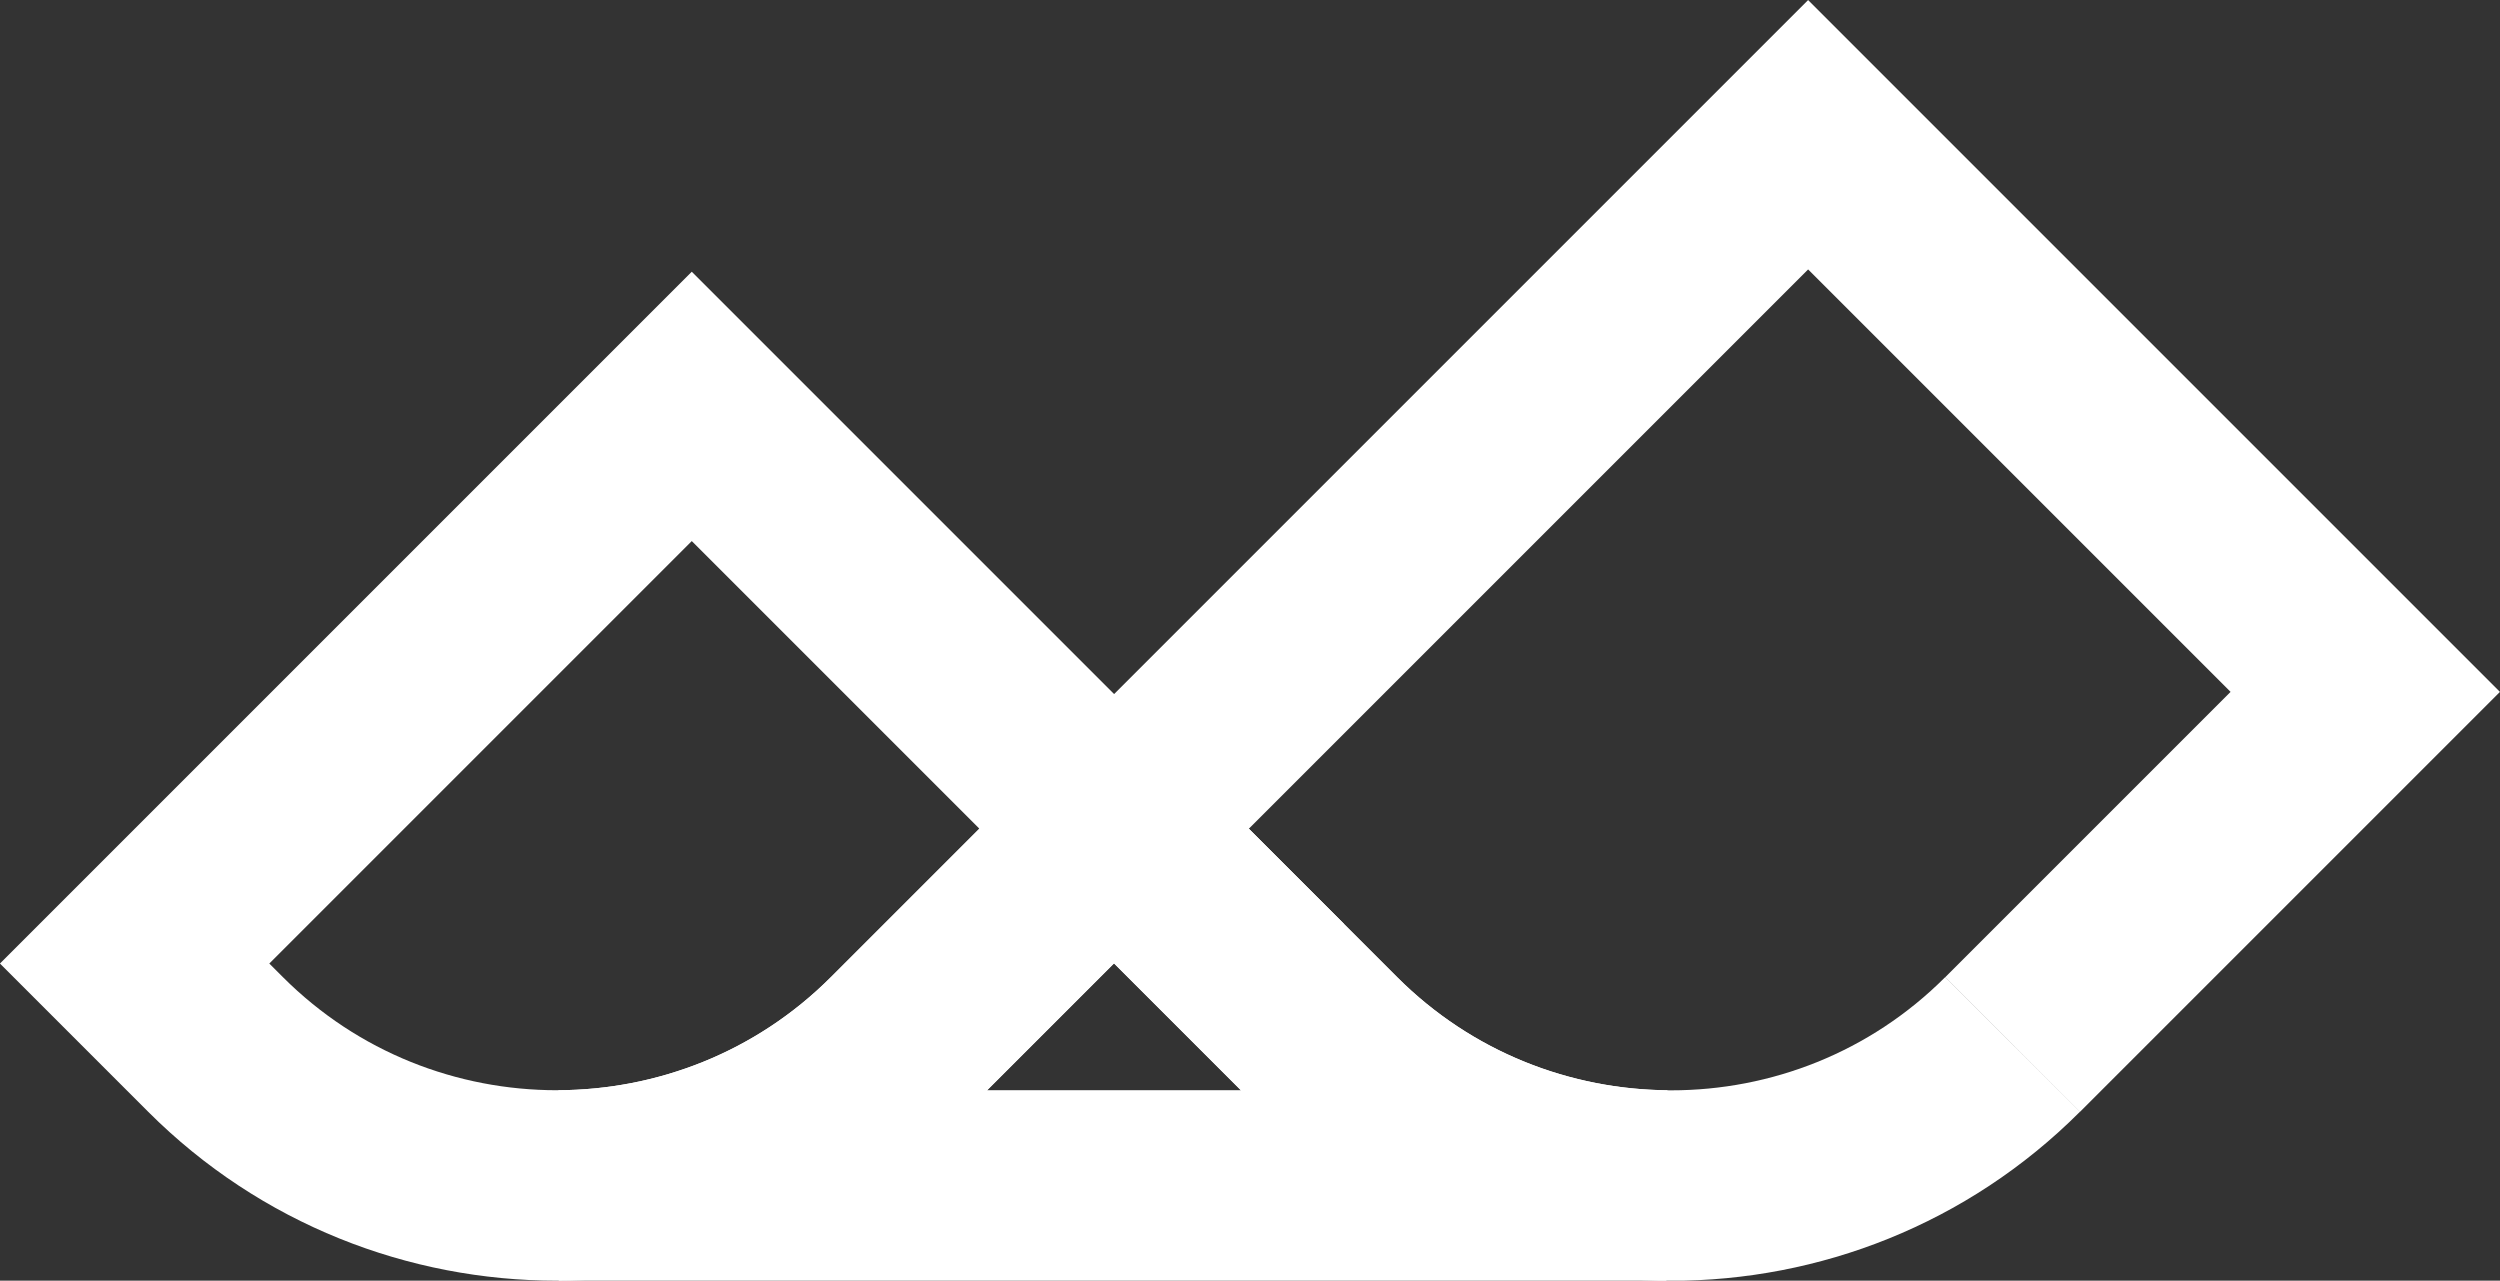
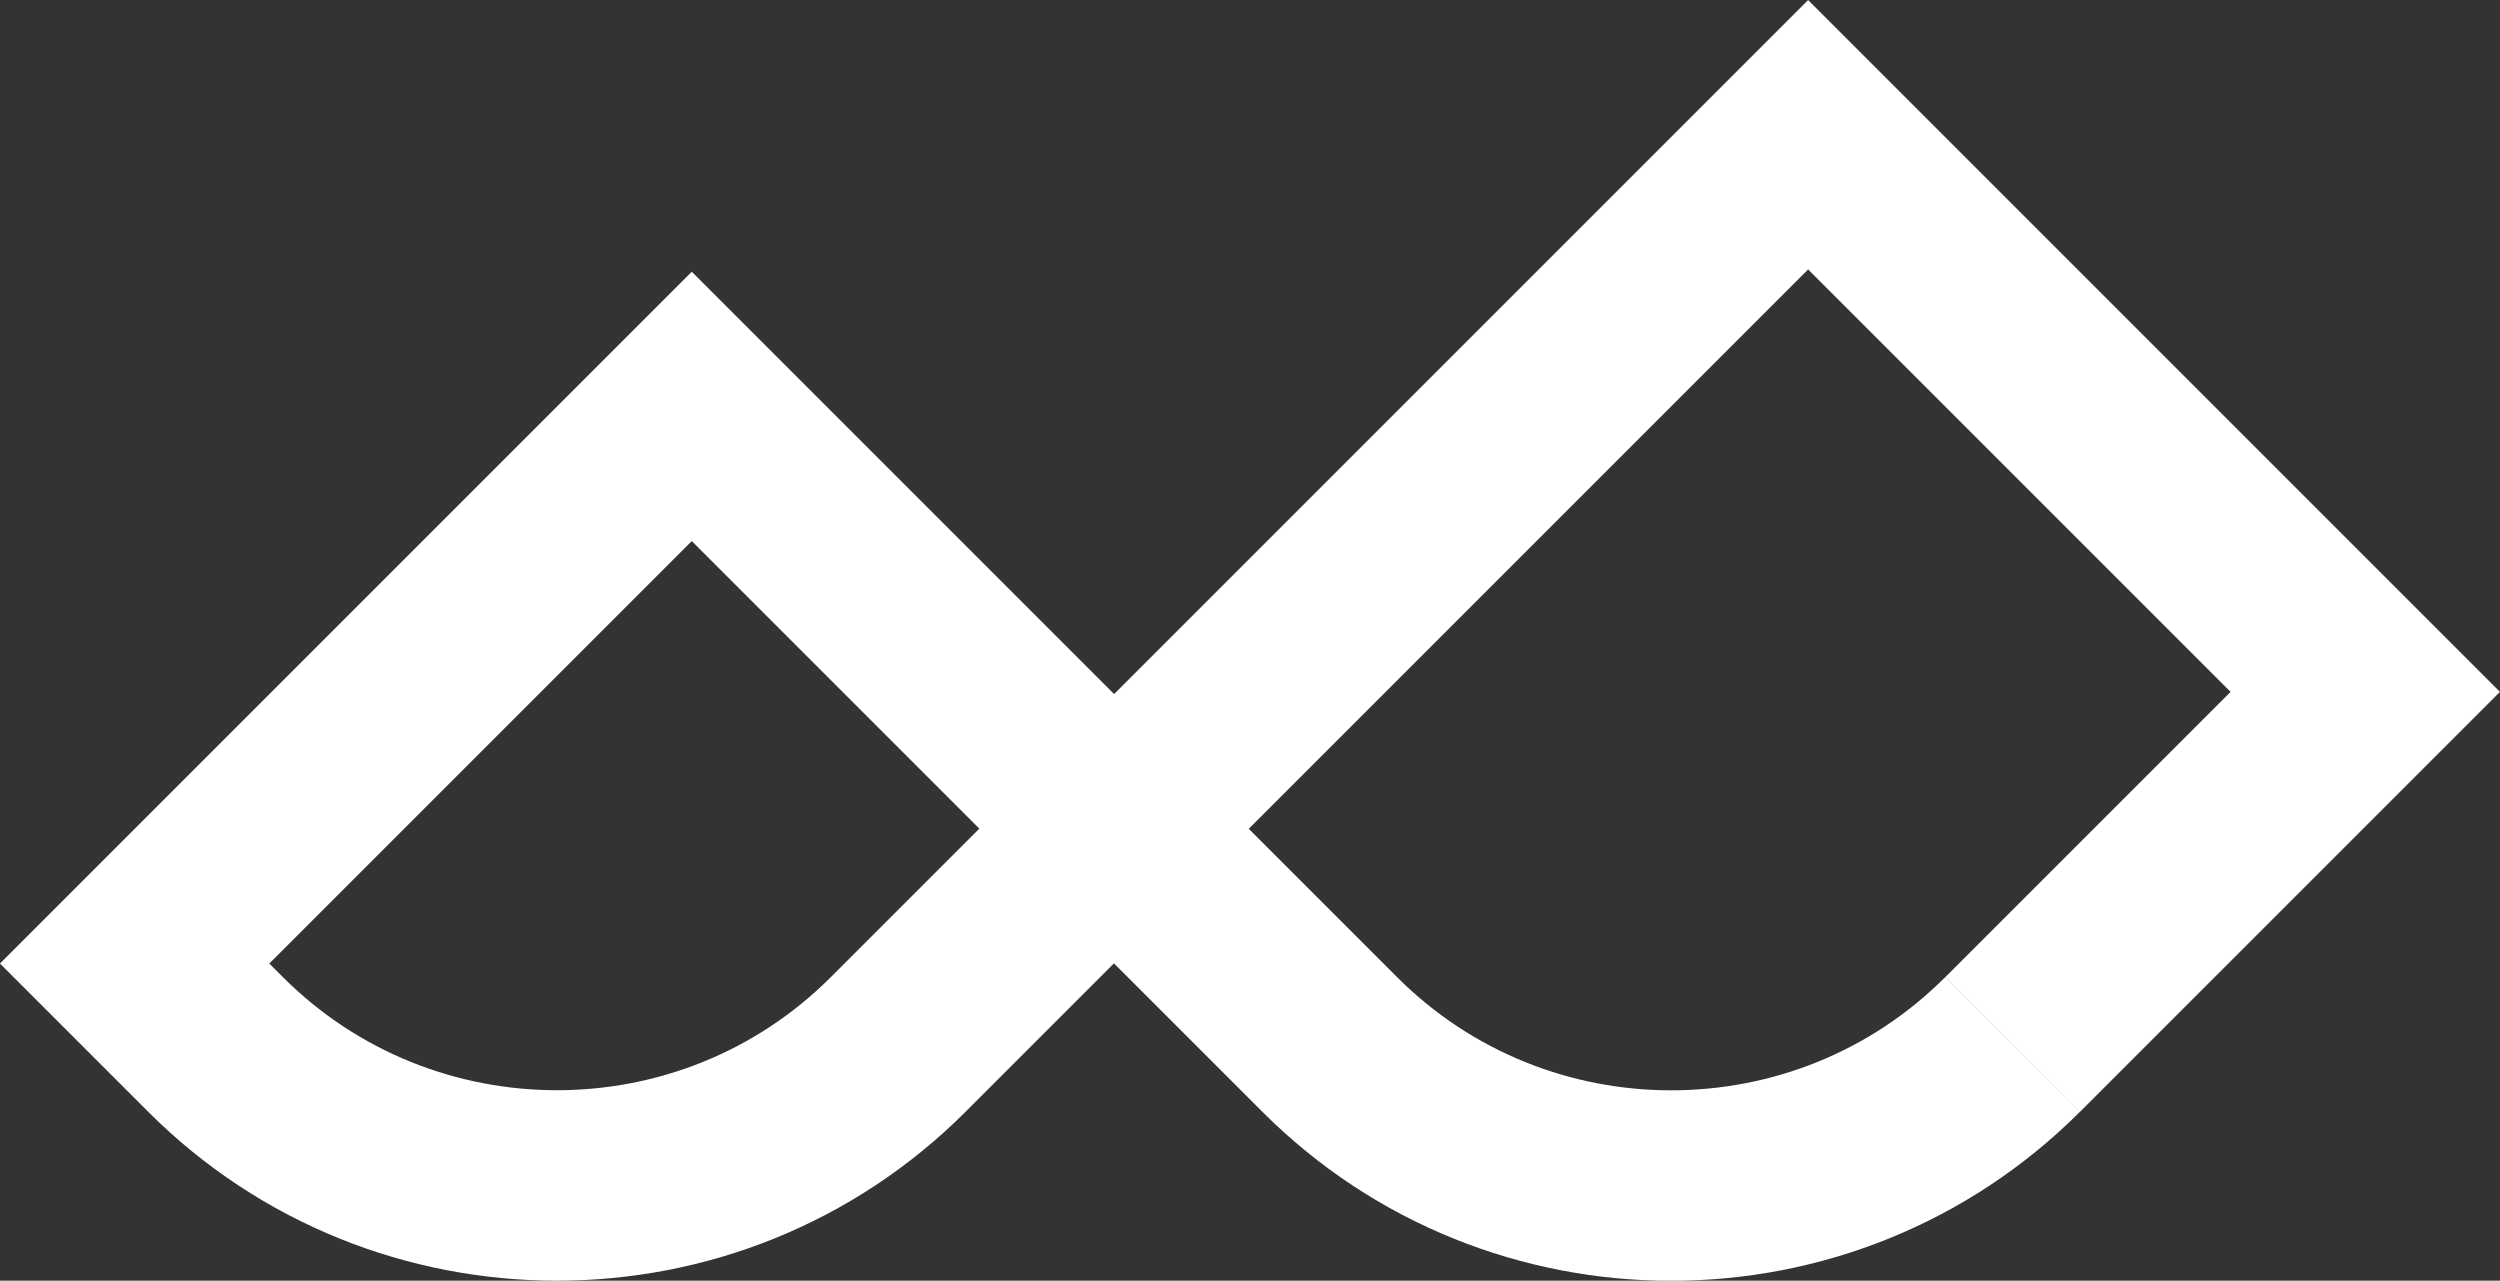
<svg xmlns="http://www.w3.org/2000/svg" viewBox="0 0 22.97 11.767" data-name="Layer 2" id="Layer_2">
  <rect x="0" y="0" width="22.97" height="11.767" fill="#333333" stroke="none" />
  <defs>
    <style>
      .cls-1, .cls-2 {
        fill: none;
        stroke: #fff;
        stroke-miterlimit: 10;
        stroke-width: 1.75px;
      }

      .cls-2 {
        fill-rule: evenodd;
      }
    </style>
  </defs>
  <g data-name="Layer 1" id="Layer_1-2">
    <g>
-       <path d="M10.236,7.614l-3.88-3.88L1.237,8.853l.743.743c1.728,1.728,4.546,1.728,6.273,0l1.982-1.982Z" class="cls-1" />
+       <path d="M10.236,7.614l-3.88-3.88L1.237,8.853l.743.743c1.728,1.728,4.546,1.728,6.273,0l1.982-1.982" class="cls-1" />
      <path d="M18.492,9.597l3.24-3.24-5.119-5.119-6.377,6.377,1.982,1.982c1.728,1.728,4.546,1.728,6.273,0" class="cls-1" />
-       <path d="M5.134,10.892h10.177c-1.122-.011-2.24-.443-3.093-1.296l-1.982-1.982-1.982,1.982c-.86.86-1.989,1.291-3.12,1.296" class="cls-2" />
    </g>
  </g>
</svg>